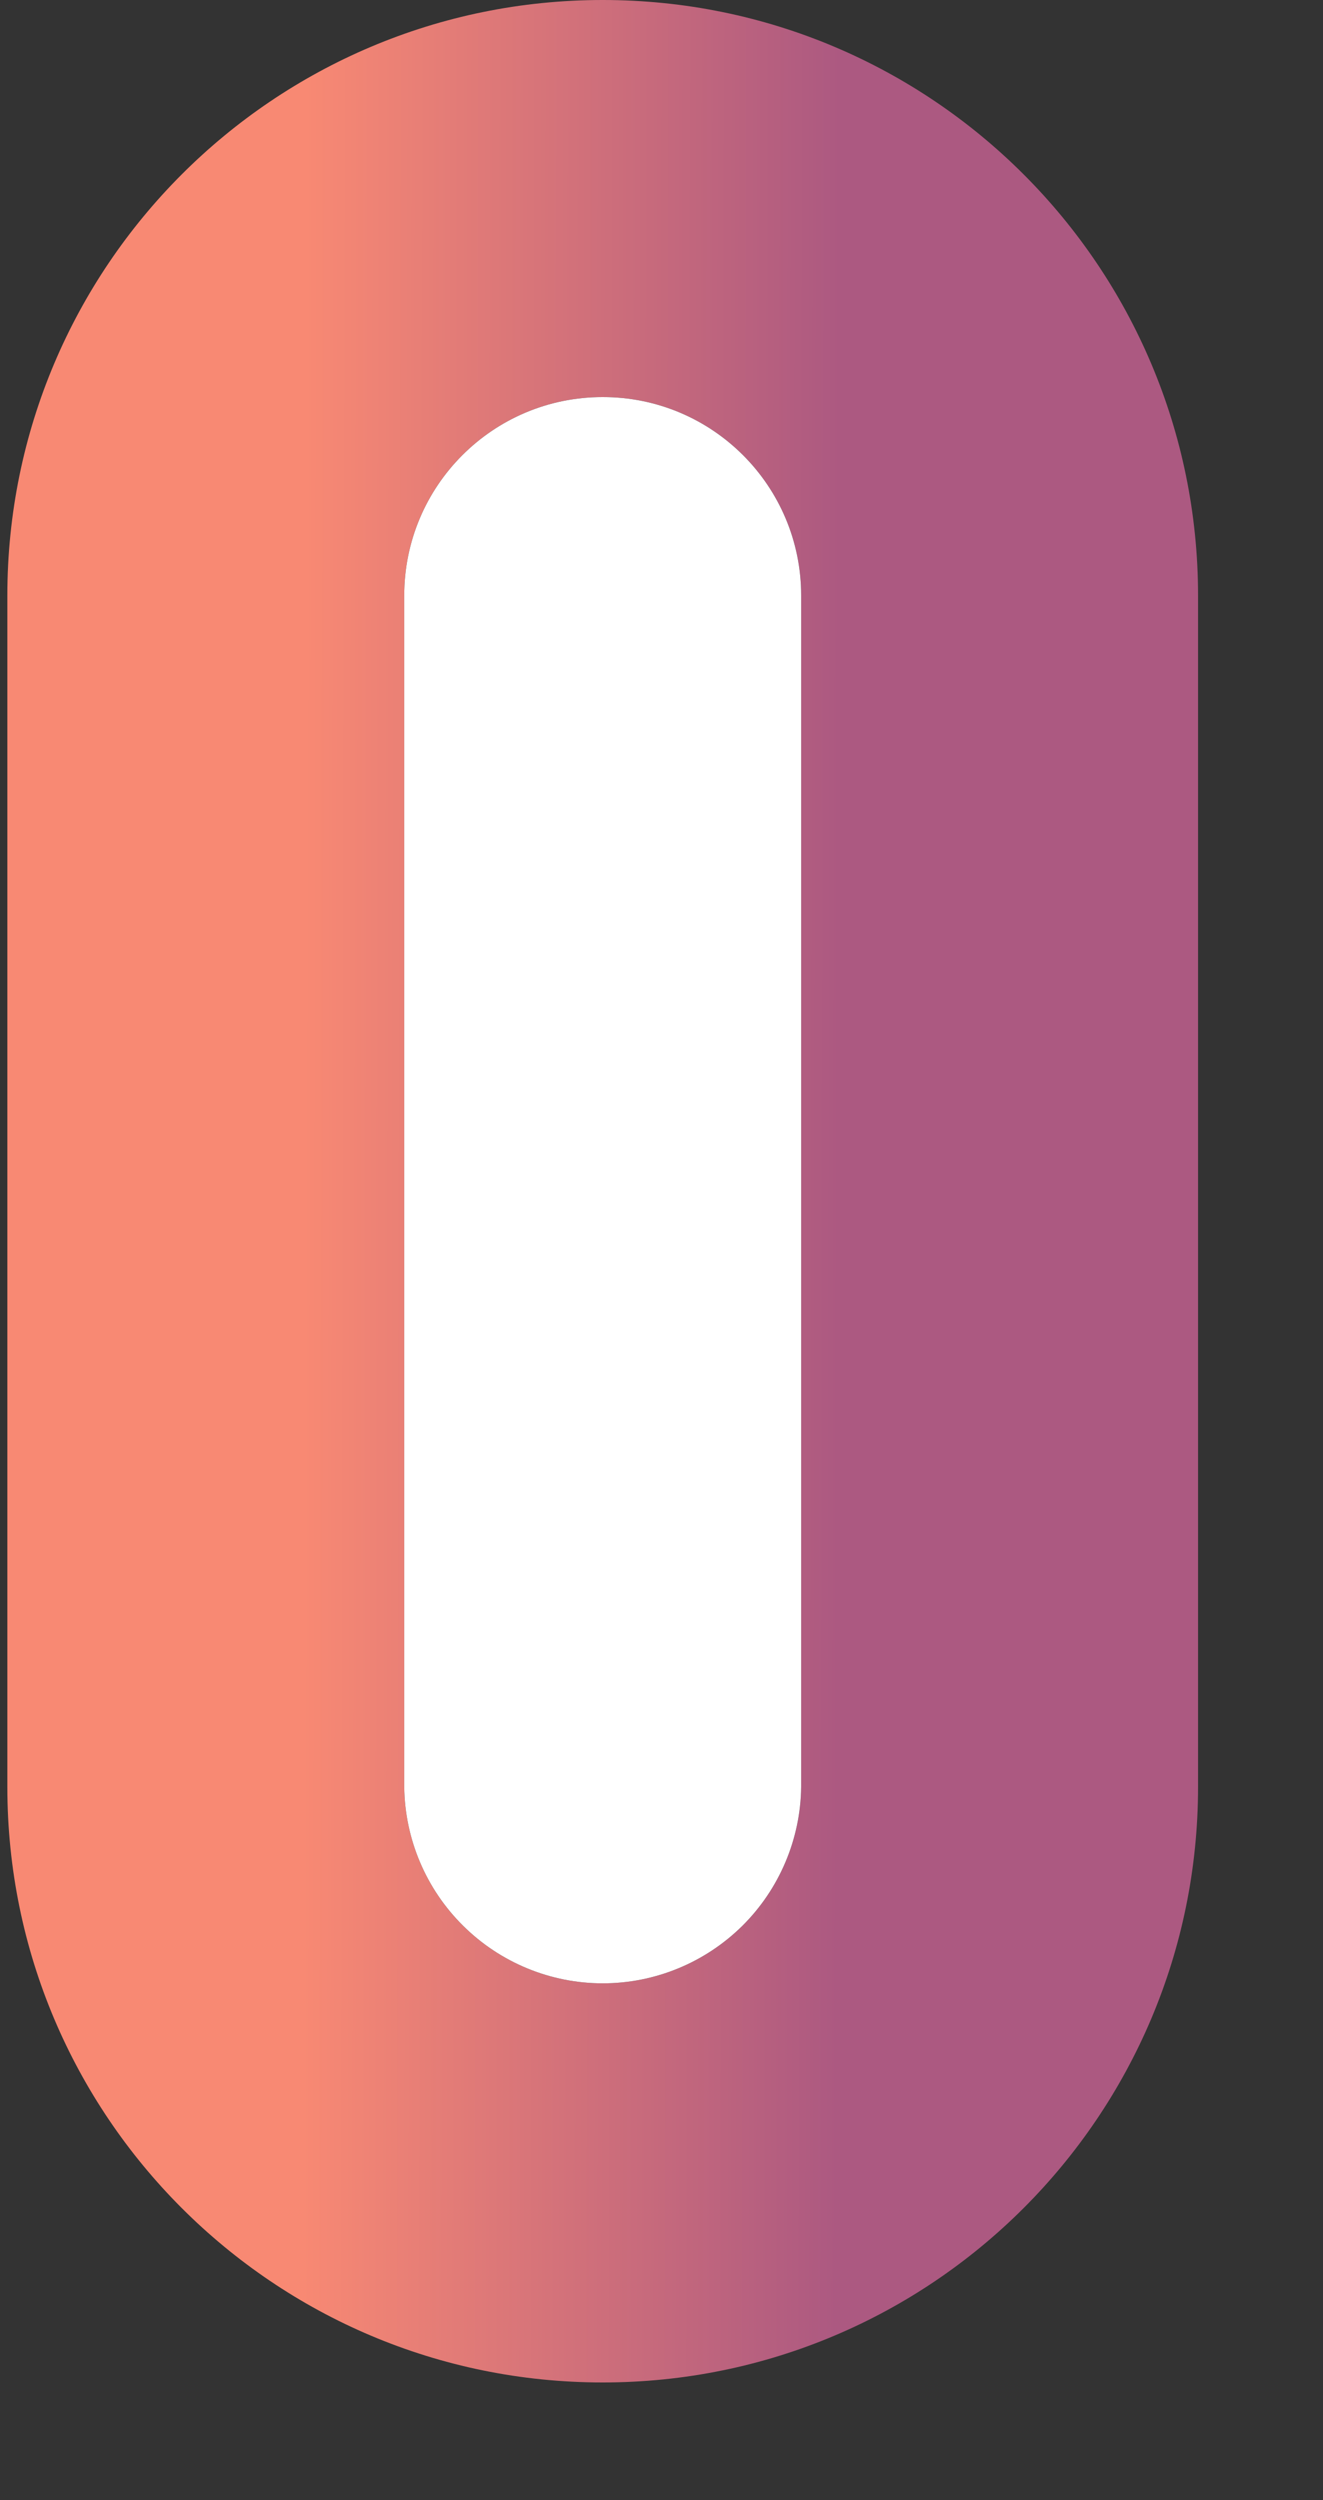
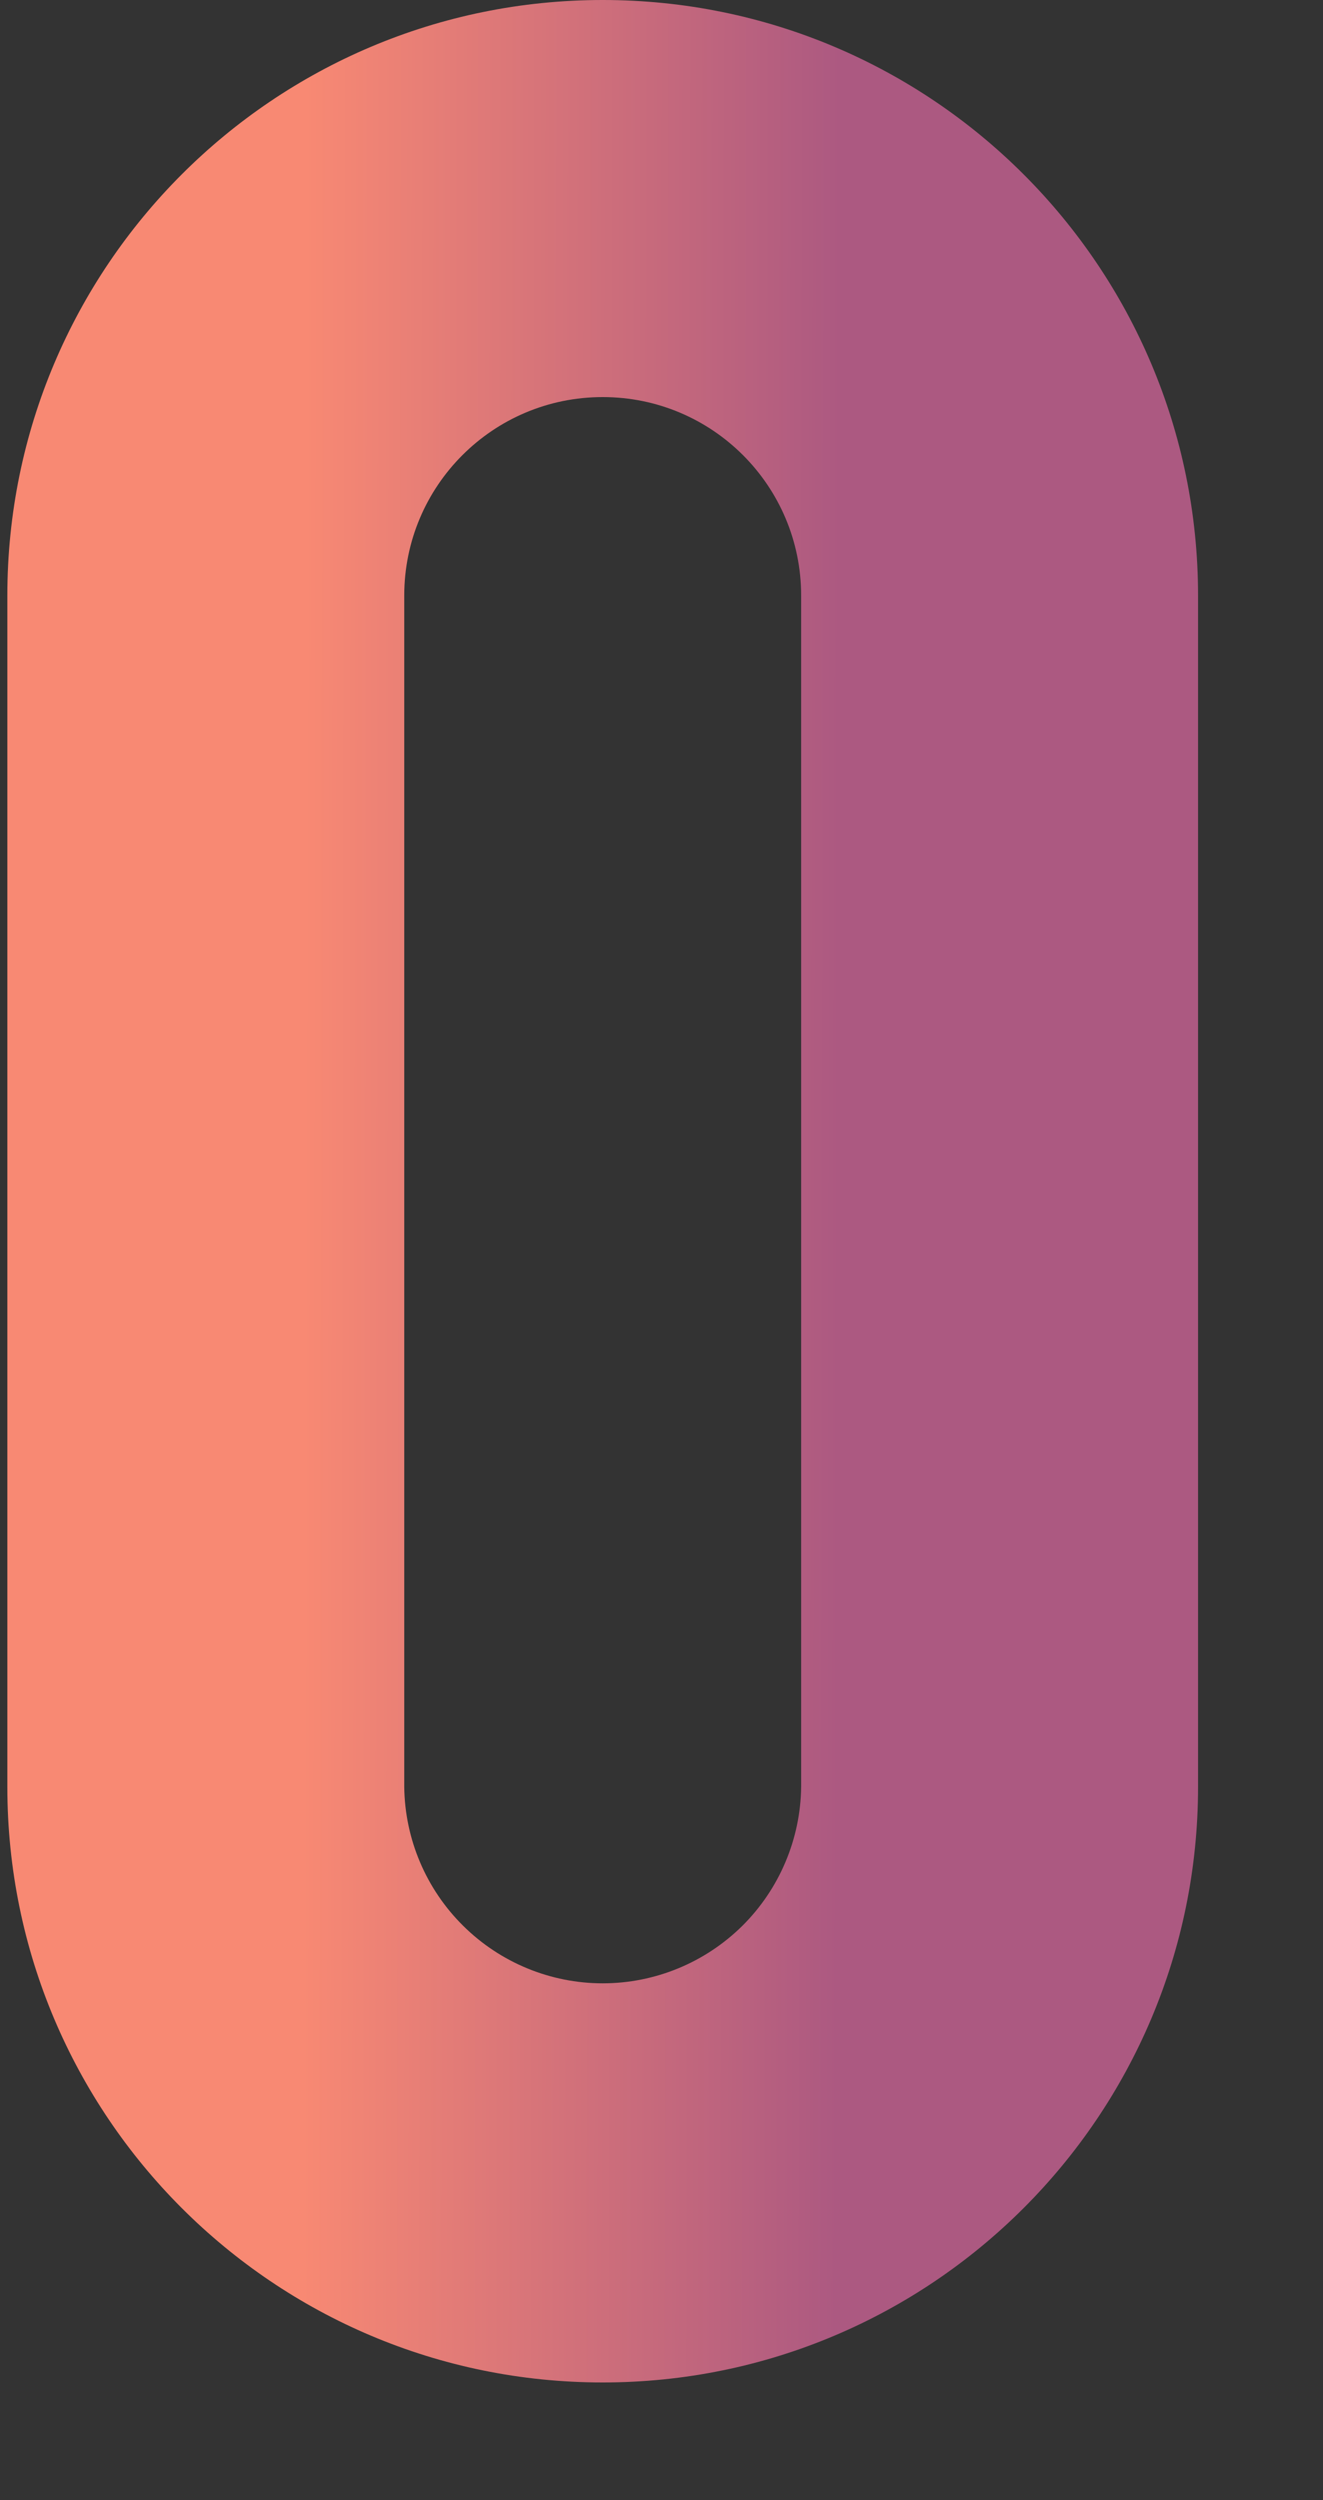
<svg xmlns="http://www.w3.org/2000/svg" width="9" height="17" viewBox="0 0 9 17" fill="none">
  <rect x="0" y="0" width="9" height="17" fill="#333333" stroke="none" />
  <path fill-rule="evenodd" clip-rule="evenodd" d="M8.15 4.05C8.15 1.813 6.337 0 4.1 0C1.863 0 0.05 1.813 0.05 4.05L0.05 6.75V9.45L0.05 12.15C0.05 14.387 1.863 16.2 4.1 16.2C6.337 16.2 8.15 14.387 8.15 12.15V9.45V6.75V4.05ZM5.05 13.095C5.302 12.845 5.446 12.505 5.45 12.15L5.45 4.05C5.45 3.304 4.846 2.7 4.1 2.7C3.354 2.7 2.75 3.304 2.75 4.05V12.15C2.754 12.505 2.898 12.845 3.151 13.095C3.403 13.345 3.745 13.486 4.1 13.486C4.456 13.486 4.797 13.345 5.05 13.095Z" fill="url(#paint0_linear_1370_20)" />
-   <path d="M5.45 12.15C5.446 12.505 5.302 12.845 5.05 13.095C4.797 13.345 4.456 13.486 4.1 13.486C3.745 13.486 3.403 13.345 3.151 13.095C2.898 12.845 2.754 12.505 2.75 12.15V4.05C2.75 3.304 3.354 2.7 4.1 2.7C4.846 2.7 5.45 3.304 5.45 4.05L5.45 12.15Z" fill="white" />
  <defs>
    <linearGradient id="paint0_linear_1370_20" x1="2.075" y1="3.216" x2="5.716" y2="3.222" gradientUnits="userSpaceOnUse">
      <stop stop-color="#F88973" />
      <stop offset="1" stop-color="#AC5981" />
    </linearGradient>
  </defs>
</svg>